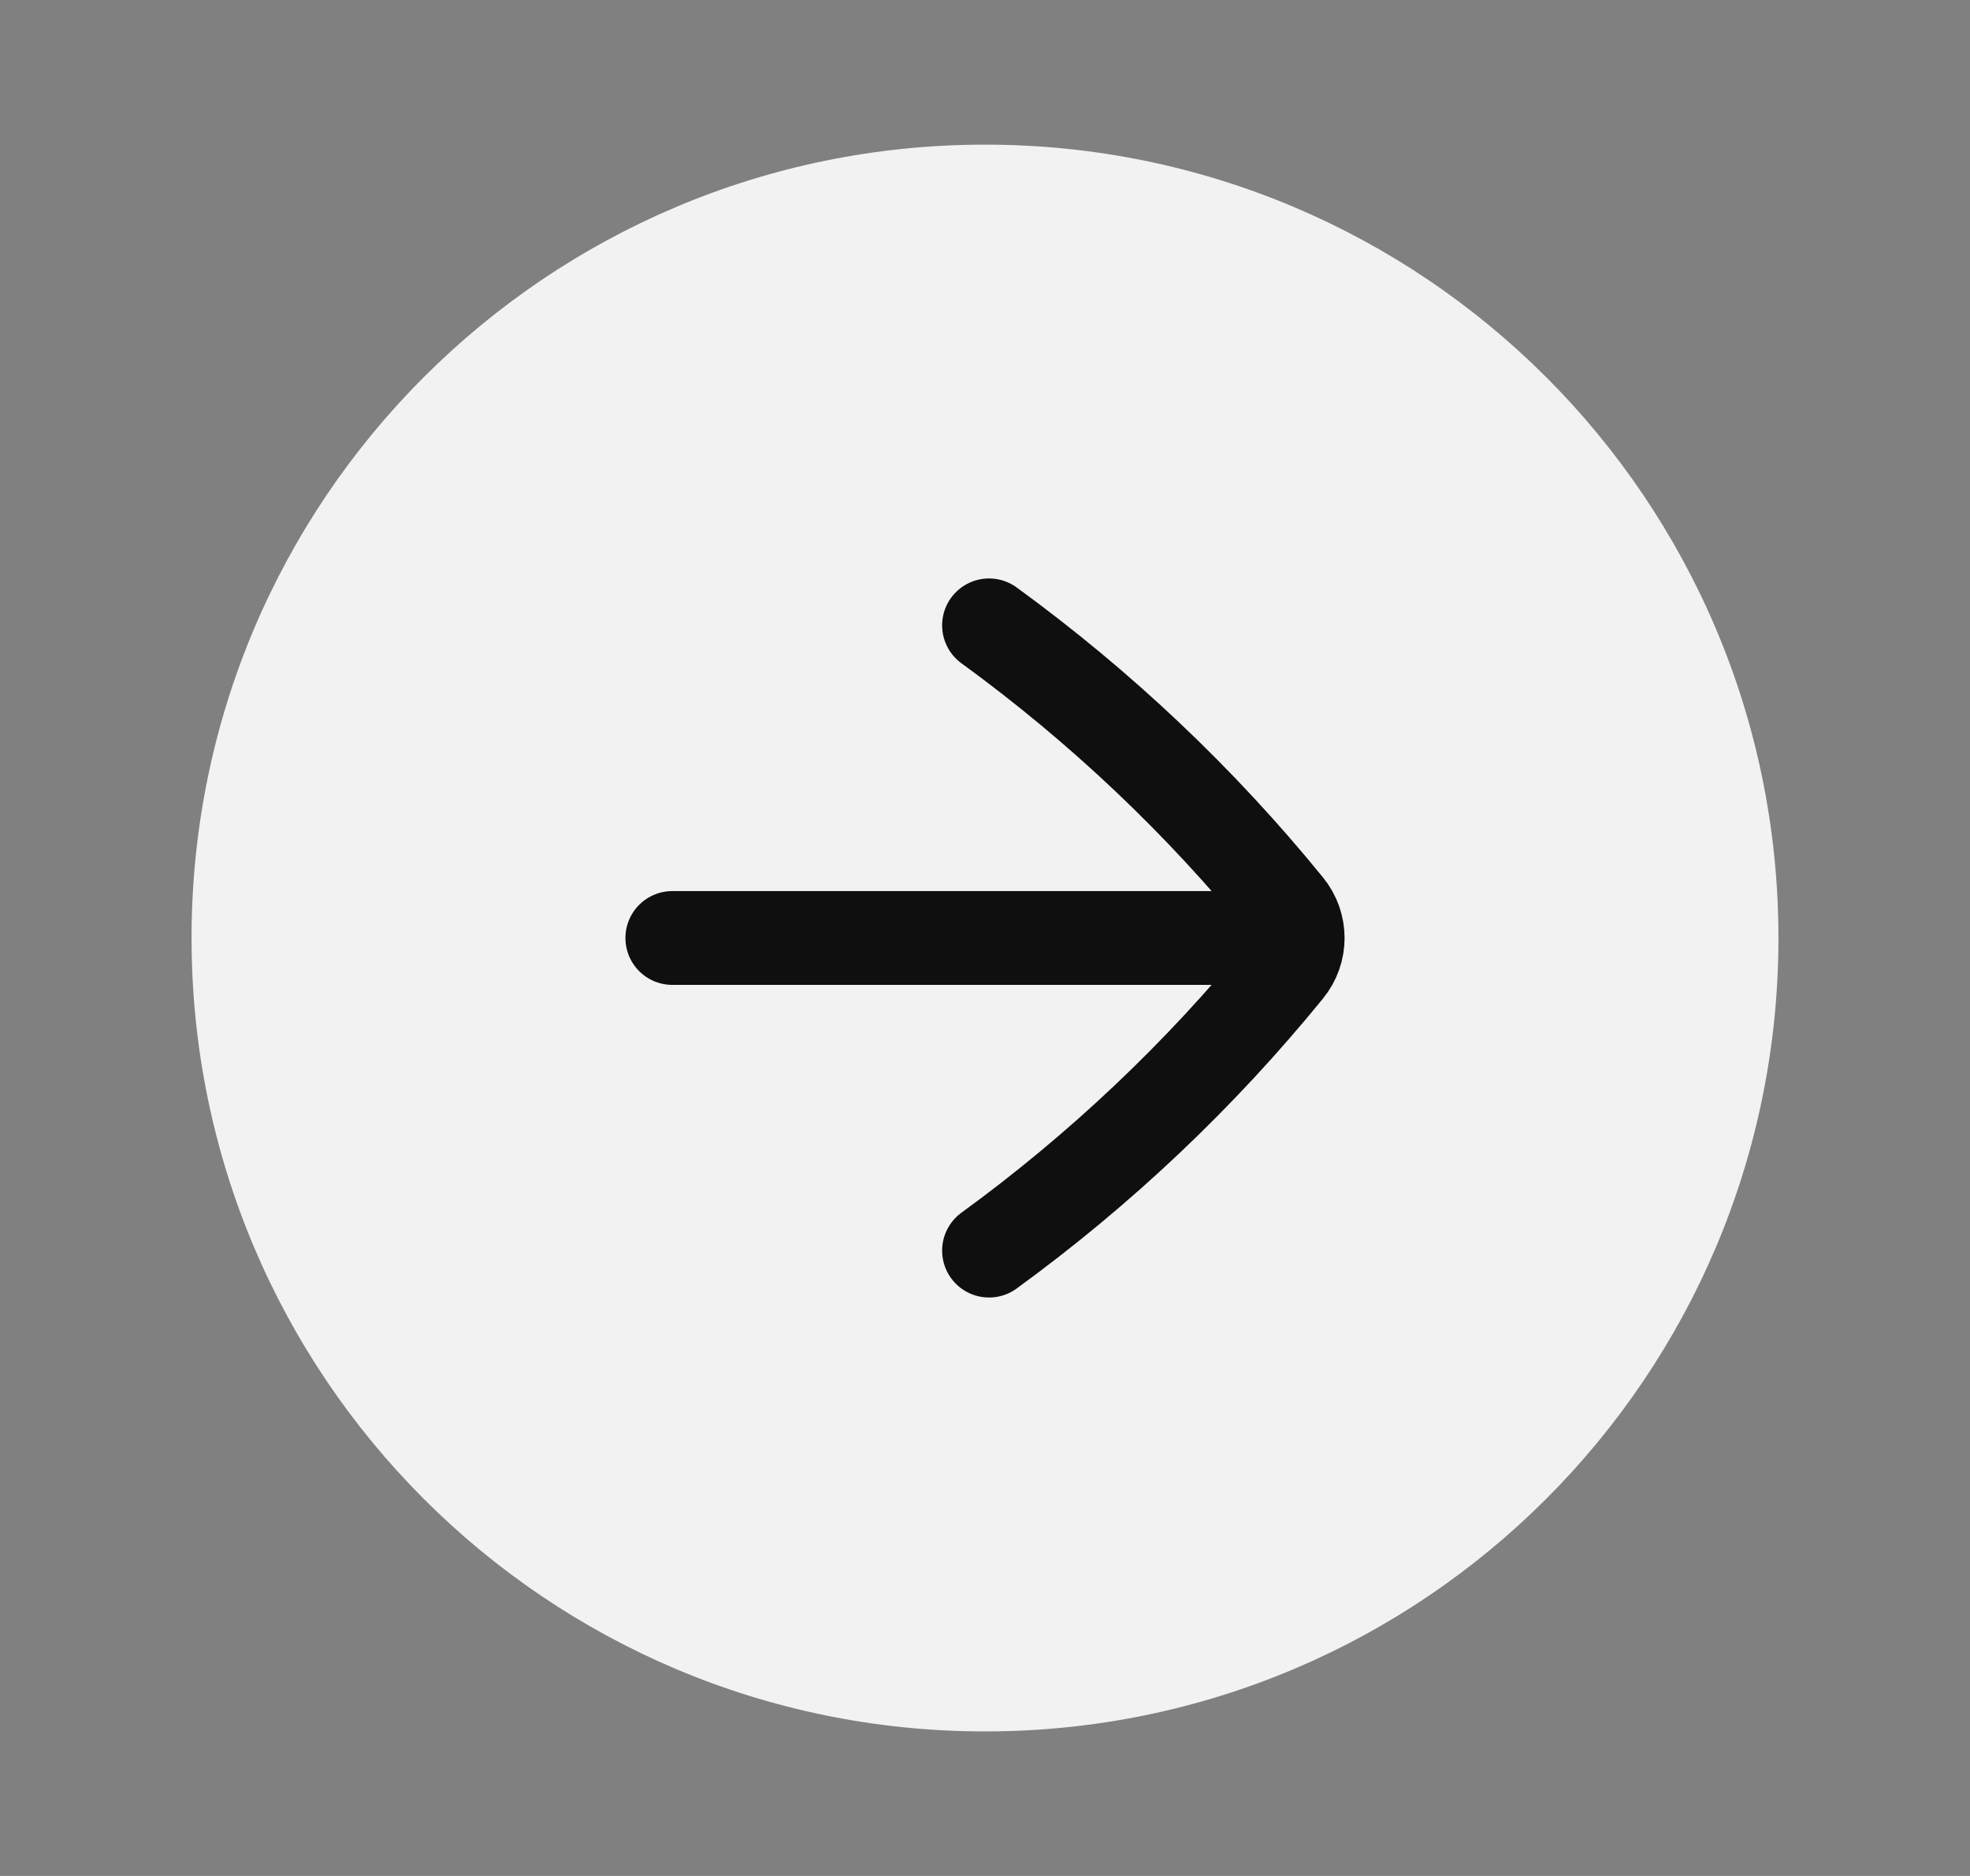
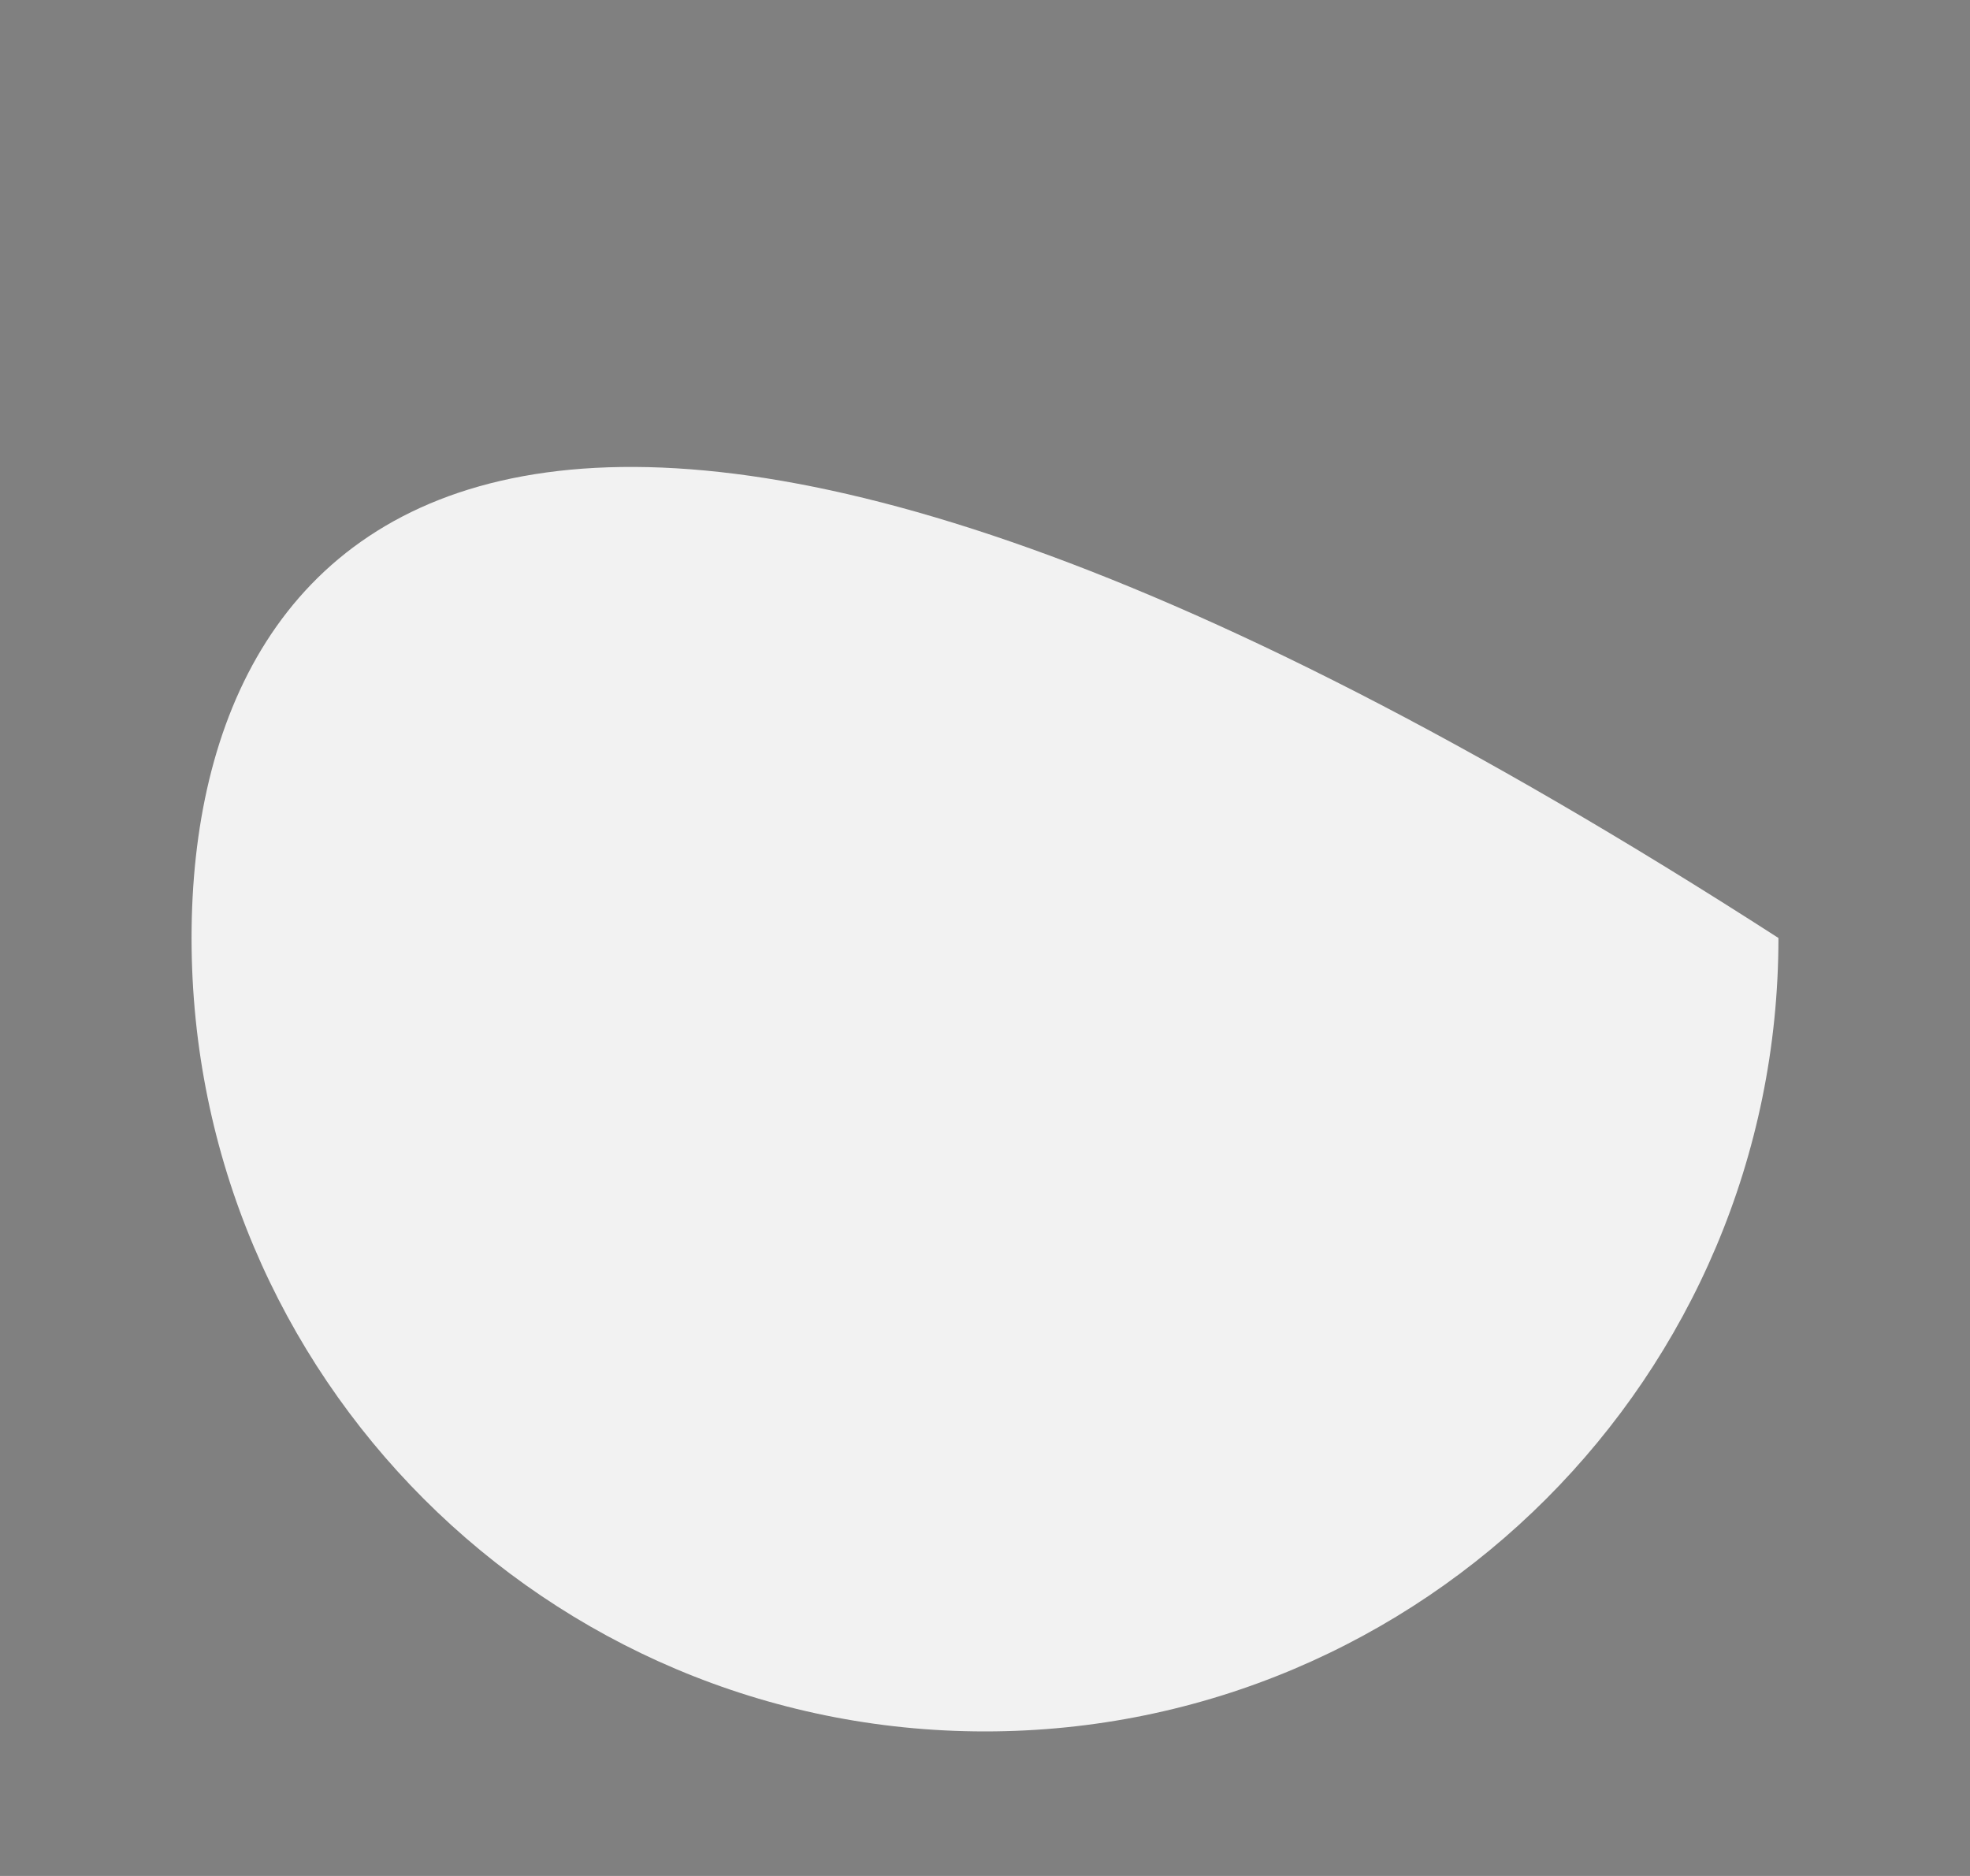
<svg xmlns="http://www.w3.org/2000/svg" width="21" height="20" viewBox="0 0 21 20" fill="none">
  <rect x="0" y="0" width="21" height="20" fill="#808080" stroke="none" />
-   <path d="M18.958 10C18.958 5.329 15.171 1.542 10.5 1.542C5.828 1.542 2.042 5.329 2.042 10C2.042 14.672 5.828 18.459 10.5 18.459C15.171 18.459 18.958 14.672 18.958 10Z" fill="#F2F2F2" />
-   <path d="M10.543 6.667C11.73 7.531 12.796 8.54 13.715 9.67C13.794 9.767 13.833 9.883 13.833 10M10.543 13.333C11.73 12.469 12.796 11.459 13.715 10.33C13.794 10.233 13.833 10.117 13.833 10M13.833 10L7.167 10" stroke="#100F0F" stroke-linecap="round" stroke-linejoin="round" />
+   <path d="M18.958 10C5.828 1.542 2.042 5.329 2.042 10C2.042 14.672 5.828 18.459 10.5 18.459C15.171 18.459 18.958 14.672 18.958 10Z" fill="#F2F2F2" />
</svg>